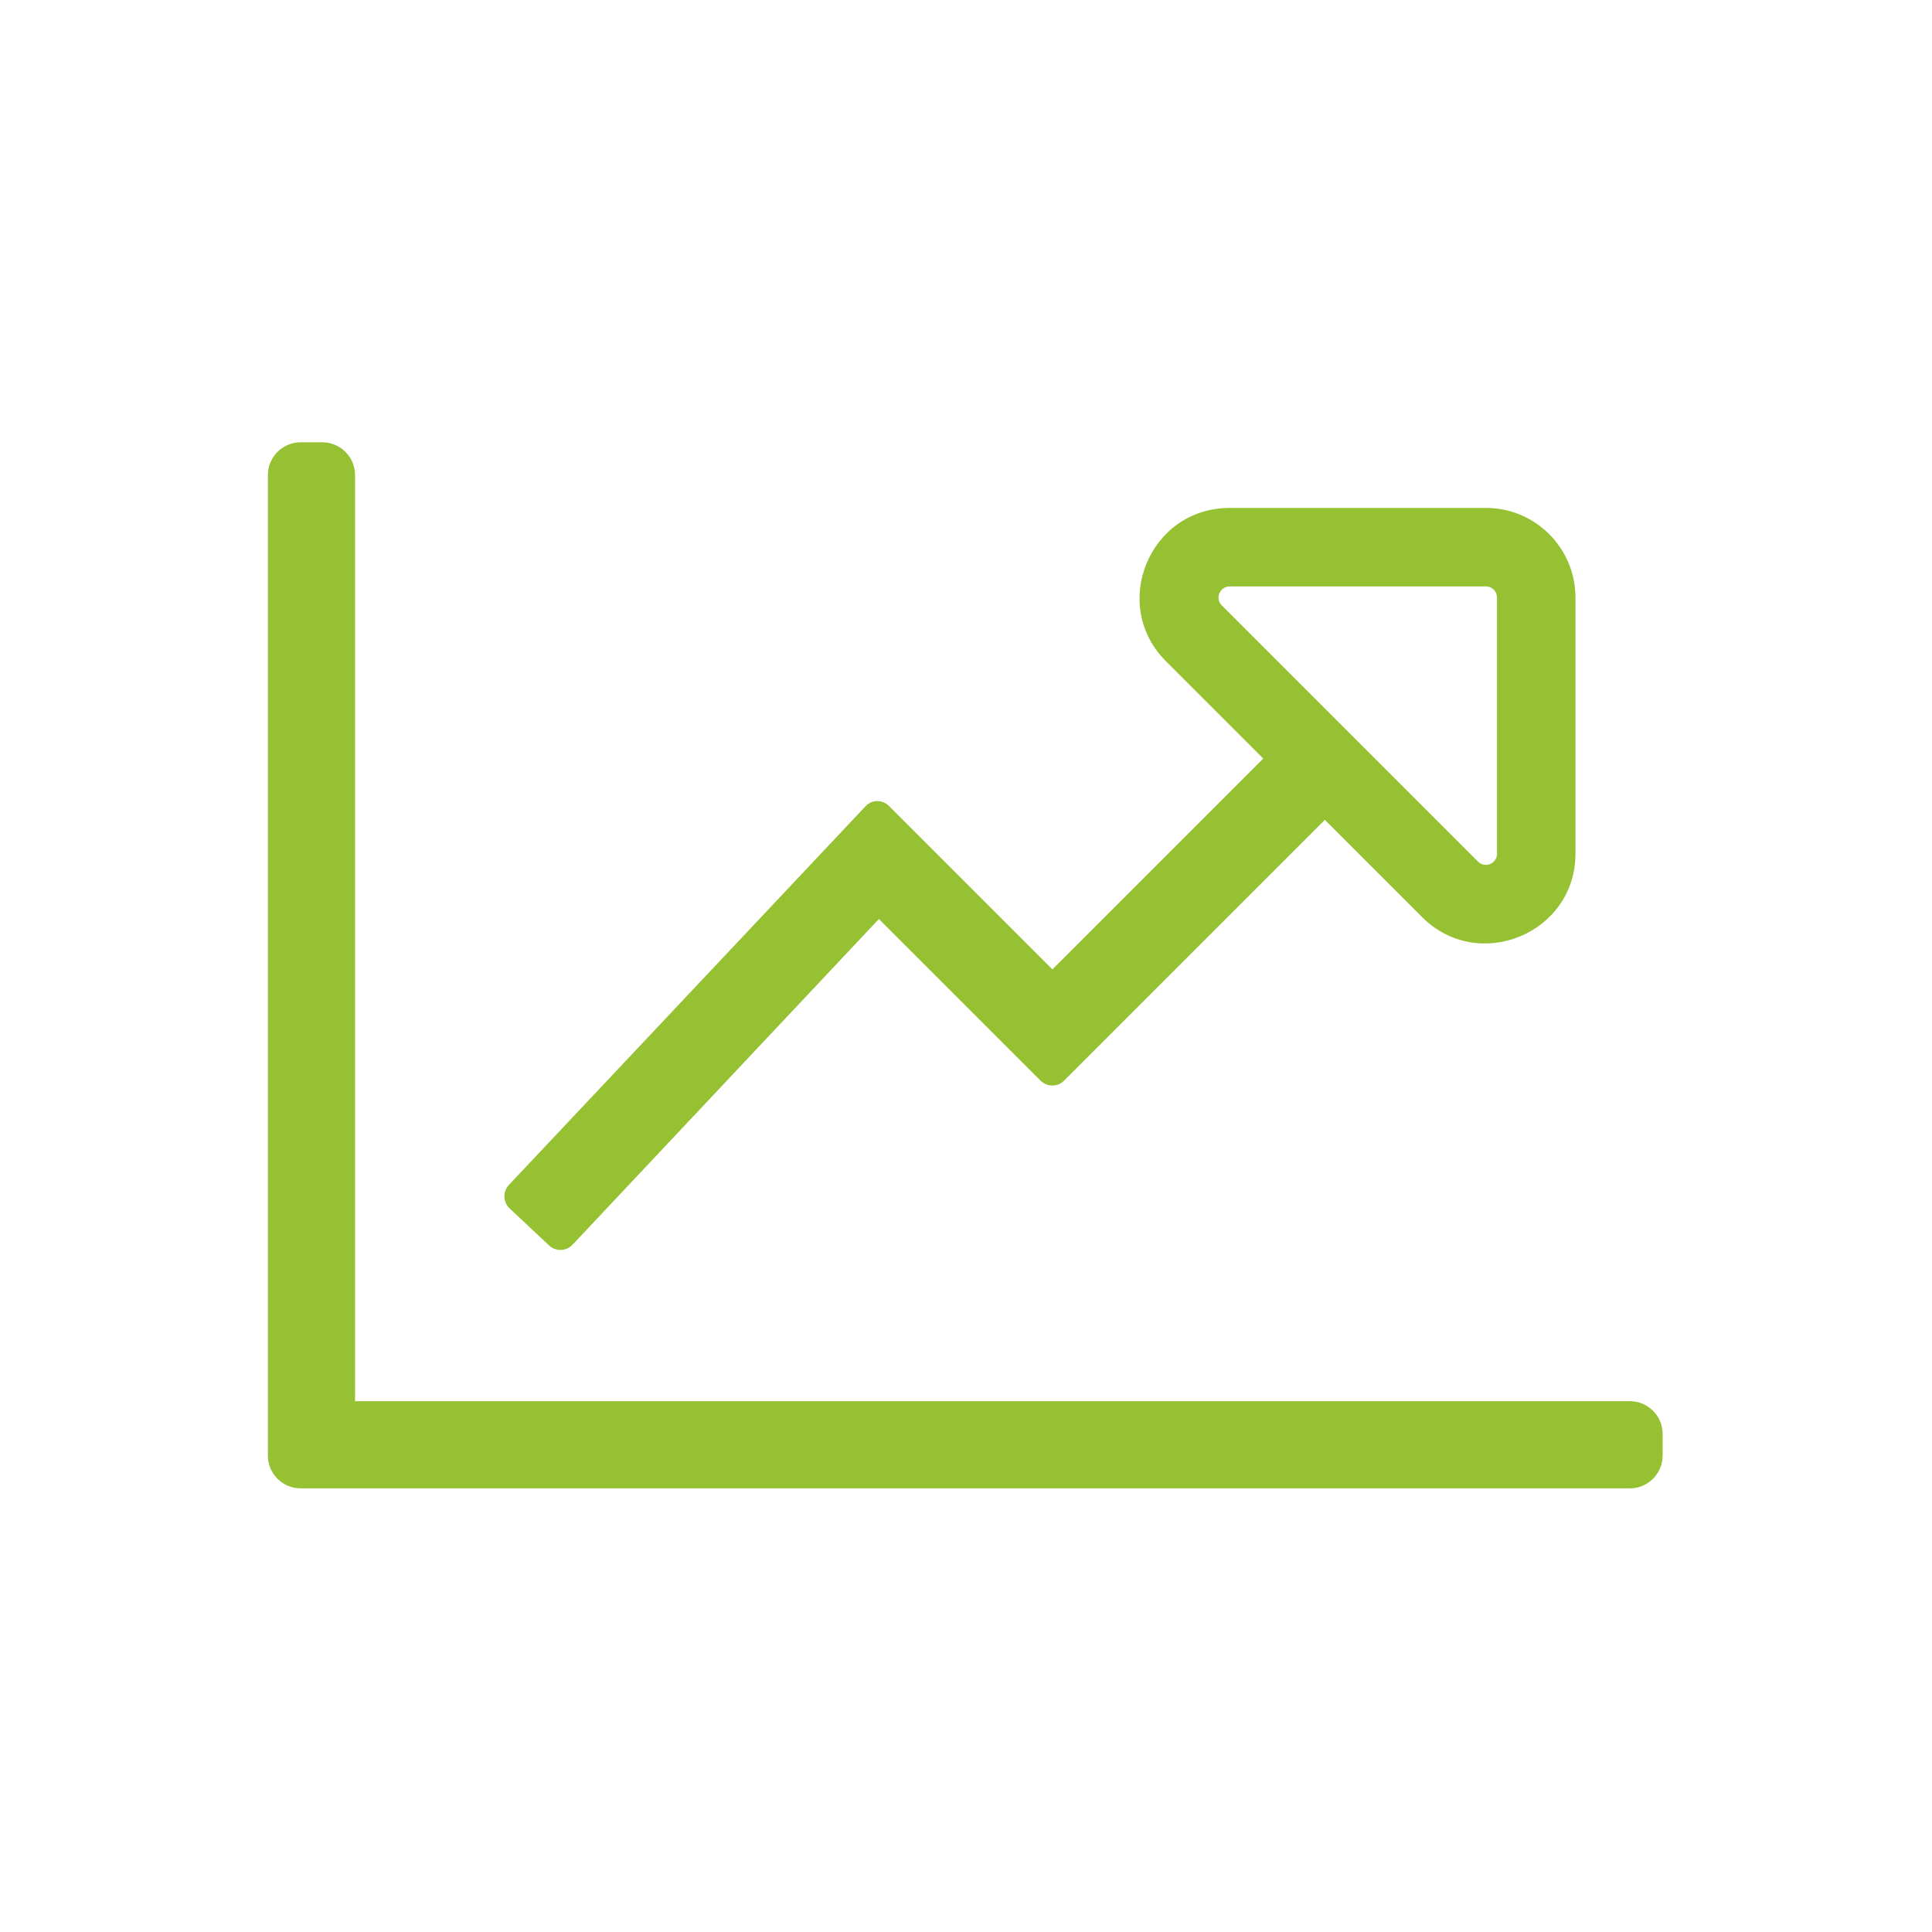
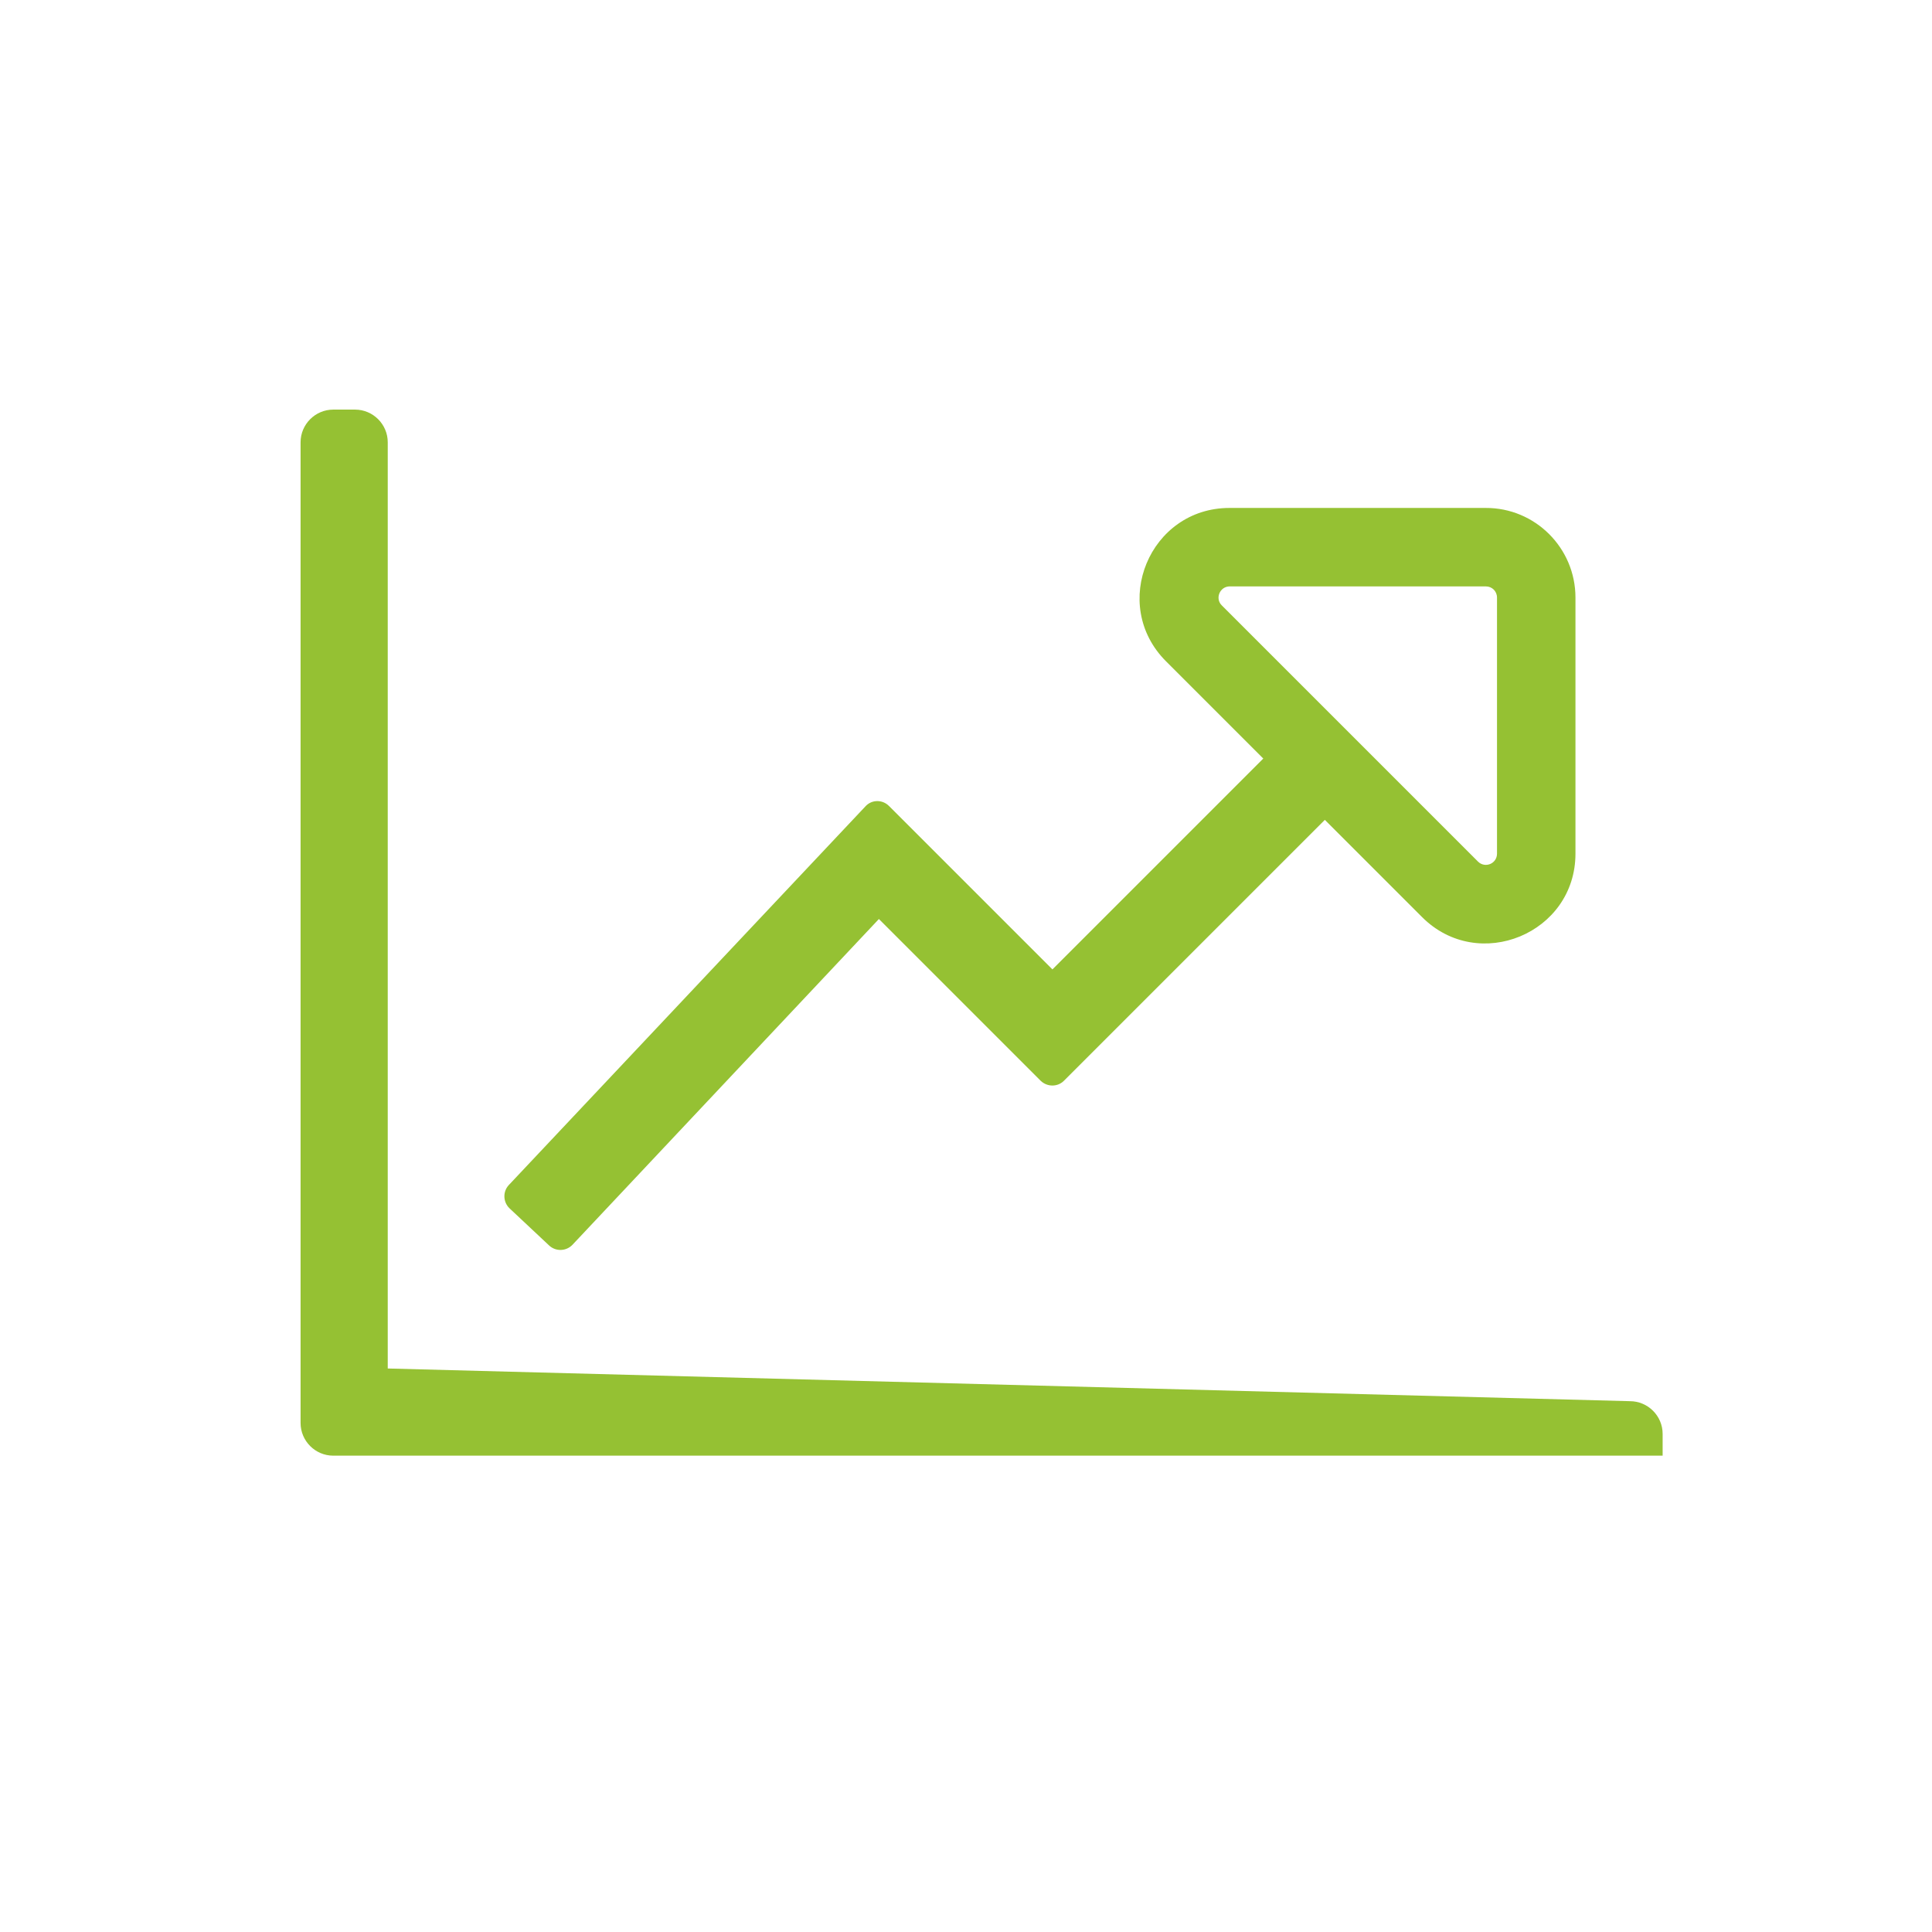
<svg xmlns="http://www.w3.org/2000/svg" xmlns:ns1="http://www.inkscape.org/namespaces/inkscape" xmlns:ns2="http://sodipodi.sourceforge.net/DTD/sodipodi-0.dtd" width="200mm" height="200mm" viewBox="0 0 200 200" version="1.1" id="svg8" ns1:version="0.92.2 (5c3e80d, 2017-08-06)" ns2:docname="chart-line.svg">
  <defs id="defs2" />
  <ns2:namedview id="base" pagecolor="#ffffff" bordercolor="#666666" borderopacity="1.0" ns1:pageopacity="0.0" ns1:pageshadow="2" ns1:zoom="0.35" ns1:cx="-85.714286" ns1:cy="560" ns1:document-units="mm" ns1:current-layer="svg8" showgrid="false" ns1:window-width="1920" ns1:window-height="1017" ns1:window-x="-8" ns1:window-y="-8" ns1:window-maximized="1" />
  <g id="layer1" ns1:label="Ebene 1" transform="matrix(0.282,0,0,0.282,2.432,11.844)">
-     <path style="fill:#95c133;fill-opacity:1" ns1:connector-curvature="0" d="m 589.714,472.362 c 6.6,0 12,5.4 12,12 v 8 c 0,6.6 -5.4,12 -12,12 h -488 c -6.6,0 -12,-5.4 -12,-12 v -360 c 0,-6.6 5.4,-12 12,-12 h 8 c 6.6,0 12,5.4 12,12 v 340 z m -20,-295 v 94 c 0,29.3 -35.6,44 -56.3,23.3 l -35.7,-35.7 -95.8,95.8 c -2.3,2.3 -6.1,2.3 -8.5,0 l -59.4,-59.4 -112.5,119.6 c -2.3,2.4 -6.1,2.5 -8.5,0.3 l -14.6,-13.7 c -2.4,-2.3 -2.5,-6.1 -0.3,-8.5 l 131,-139.1 c 2.3,-2.5 6.2,-2.5 8.6,-0.1 l 60,60 77.4,-77.4 -35.7,-35.7 c -20.8,-20.8 -6,-56.3 23.3,-56.3 h 94 c 18.2,-0.1 33,14.7 33,32.9 z m -28.8,0 c 0,-2.3 -1.8,-4.1 -4.1,-4.1 h -94 c -3.7,0 -5.5,4.5 -2.9,7 l 94,94 c 2.6,2.6 7,0.8 7,-2.9 z" id="path5999" />
+     <path style="fill:#95c133;fill-opacity:1" ns1:connector-curvature="0" d="m 589.714,472.362 c 6.6,0 12,5.4 12,12 v 8 h -488 c -6.6,0 -12,-5.4 -12,-12 v -360 c 0,-6.6 5.4,-12 12,-12 h 8 c 6.6,0 12,5.4 12,12 v 340 z m -20,-295 v 94 c 0,29.3 -35.6,44 -56.3,23.3 l -35.7,-35.7 -95.8,95.8 c -2.3,2.3 -6.1,2.3 -8.5,0 l -59.4,-59.4 -112.5,119.6 c -2.3,2.4 -6.1,2.5 -8.5,0.3 l -14.6,-13.7 c -2.4,-2.3 -2.5,-6.1 -0.3,-8.5 l 131,-139.1 c 2.3,-2.5 6.2,-2.5 8.6,-0.1 l 60,60 77.4,-77.4 -35.7,-35.7 c -20.8,-20.8 -6,-56.3 23.3,-56.3 h 94 c 18.2,-0.1 33,14.7 33,32.9 z m -28.8,0 c 0,-2.3 -1.8,-4.1 -4.1,-4.1 h -94 c -3.7,0 -5.5,4.5 -2.9,7 l 94,94 c 2.6,2.6 7,0.8 7,-2.9 z" id="path5999" />
  </g>
</svg>